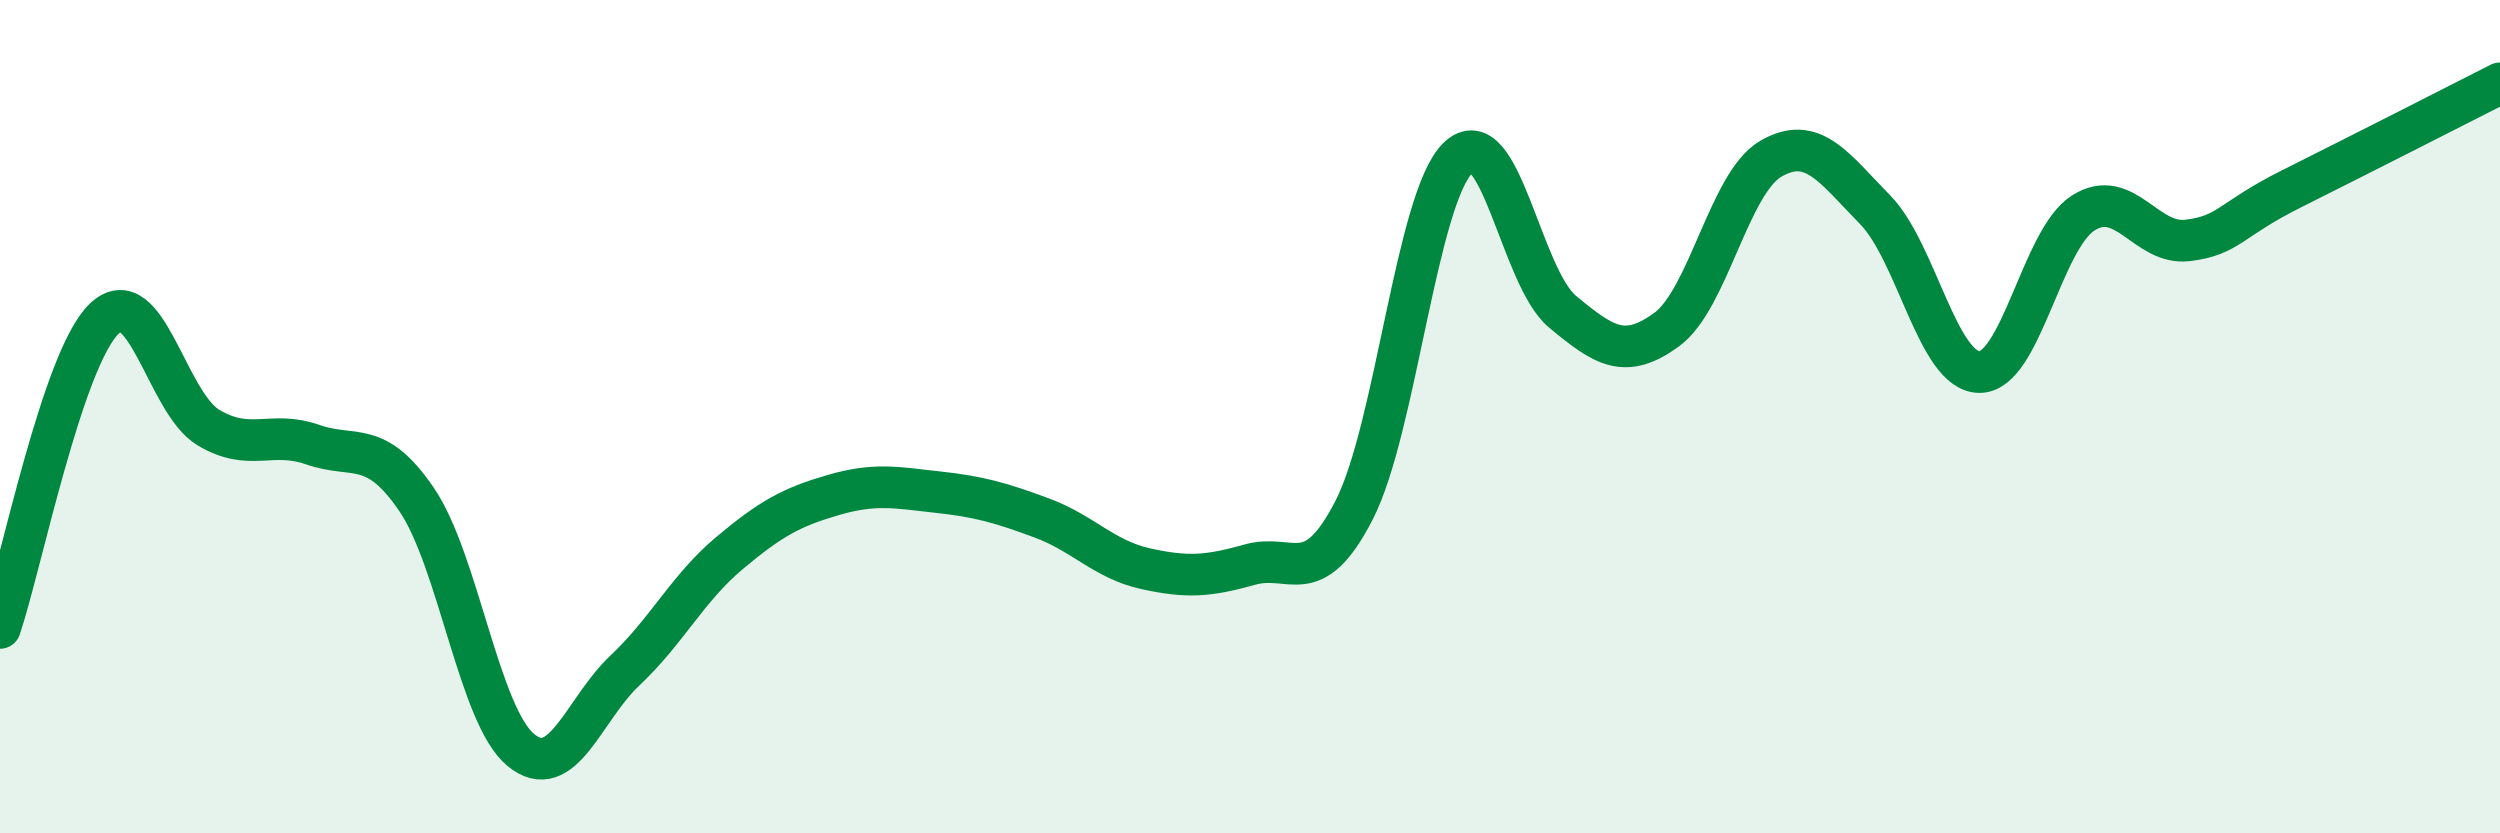
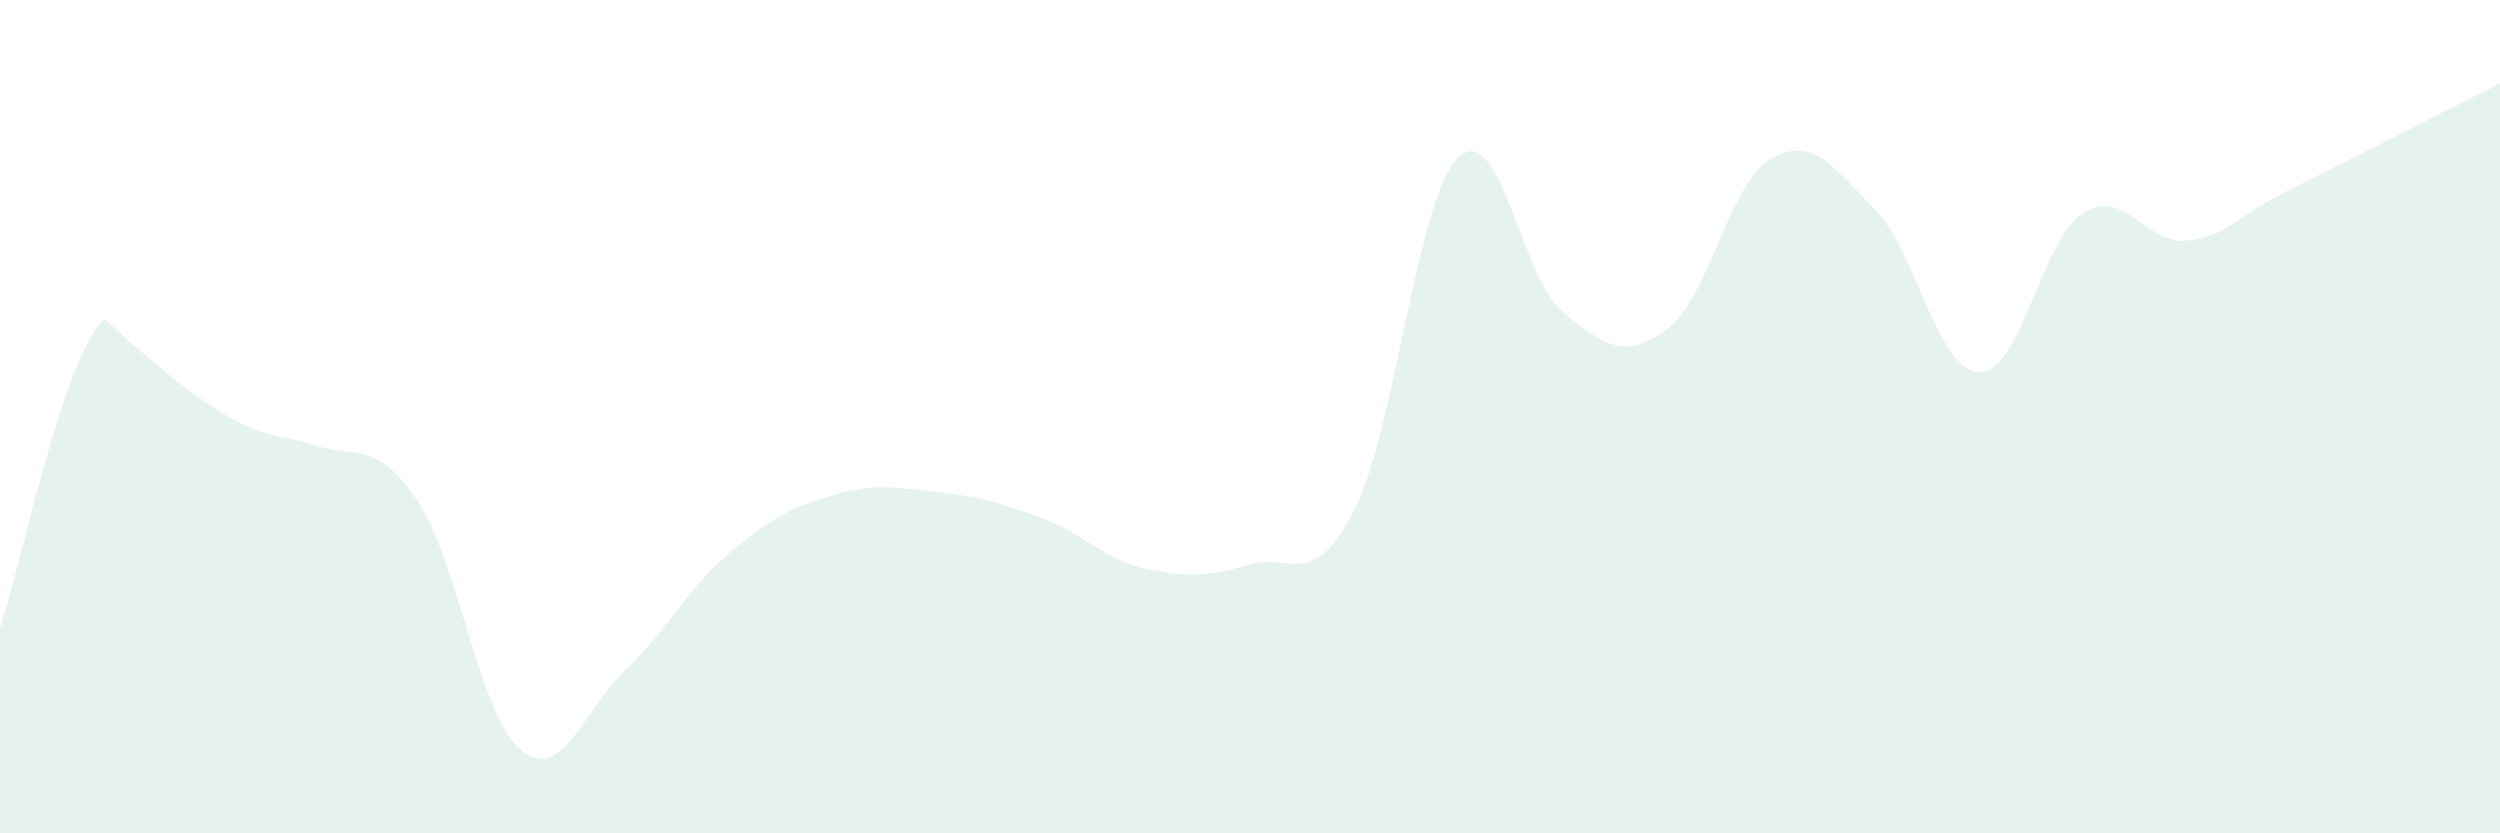
<svg xmlns="http://www.w3.org/2000/svg" width="60" height="20" viewBox="0 0 60 20">
-   <path d="M 0,15.07 C 0.5,13.59 1.5,8.61 2.5,7.65 C 3.5,6.69 4,9.66 5,10.26 C 6,10.86 6.5,10.32 7.5,10.67 C 8.5,11.02 9,10.52 10,11.99 C 11,13.46 11.5,17.18 12.5,18 C 13.5,18.82 14,17.03 15,16.09 C 16,15.15 16.5,14.12 17.5,13.28 C 18.5,12.44 19,12.17 20,11.88 C 21,11.59 21.5,11.7 22.5,11.81 C 23.5,11.92 24,12.06 25,12.43 C 26,12.8 26.5,13.43 27.5,13.65 C 28.5,13.87 29,13.83 30,13.55 C 31,13.27 31.5,14.19 32.5,12.24 C 33.5,10.29 34,4.73 35,3.78 C 36,2.83 36.5,6.65 37.5,7.48 C 38.5,8.31 39,8.64 40,7.91 C 41,7.18 41.5,4.39 42.5,3.81 C 43.5,3.23 44,4.01 45,5.03 C 46,6.05 46.5,8.91 47.5,8.93 C 48.5,8.95 49,5.74 50,5.11 C 51,4.48 51.5,5.89 52.5,5.77 C 53.5,5.65 53.5,5.28 55,4.53 C 56.5,3.78 59,2.51 60,2L60 20L0 20Z" fill="#008740" opacity="0.1" stroke-linecap="round" stroke-linejoin="round" />
-   <path d="M 0,15.07 C 0.5,13.59 1.5,8.61 2.5,7.65 C 3.5,6.69 4,9.66 5,10.26 C 6,10.86 6.5,10.32 7.5,10.67 C 8.5,11.02 9,10.52 10,11.99 C 11,13.46 11.5,17.18 12.5,18 C 13.5,18.82 14,17.03 15,16.09 C 16,15.15 16.5,14.12 17.5,13.28 C 18.5,12.44 19,12.17 20,11.88 C 21,11.59 21.5,11.7 22.5,11.81 C 23.5,11.92 24,12.06 25,12.43 C 26,12.8 26.5,13.43 27.5,13.65 C 28.5,13.87 29,13.83 30,13.55 C 31,13.27 31.5,14.19 32.5,12.24 C 33.5,10.29 34,4.73 35,3.78 C 36,2.83 36.5,6.65 37.5,7.48 C 38.5,8.31 39,8.64 40,7.91 C 41,7.18 41.5,4.39 42.5,3.81 C 43.5,3.23 44,4.01 45,5.03 C 46,6.05 46.5,8.91 47.5,8.93 C 48.5,8.95 49,5.74 50,5.11 C 51,4.48 51.5,5.89 52.5,5.77 C 53.5,5.65 53.5,5.28 55,4.53 C 56.5,3.78 59,2.51 60,2" stroke="#008740" stroke-width="1" fill="none" stroke-linecap="round" stroke-linejoin="round" />
+   <path d="M 0,15.07 C 0.5,13.59 1.5,8.61 2.5,7.65 C 6,10.86 6.5,10.32 7.5,10.67 C 8.5,11.02 9,10.52 10,11.99 C 11,13.46 11.5,17.18 12.5,18 C 13.5,18.82 14,17.03 15,16.09 C 16,15.15 16.5,14.12 17.5,13.28 C 18.5,12.44 19,12.17 20,11.88 C 21,11.59 21.5,11.7 22.5,11.81 C 23.5,11.92 24,12.06 25,12.43 C 26,12.8 26.5,13.43 27.5,13.65 C 28.5,13.87 29,13.83 30,13.55 C 31,13.27 31.5,14.19 32.5,12.24 C 33.5,10.29 34,4.73 35,3.78 C 36,2.83 36.5,6.65 37.5,7.48 C 38.5,8.31 39,8.64 40,7.91 C 41,7.18 41.5,4.39 42.5,3.81 C 43.5,3.23 44,4.01 45,5.03 C 46,6.05 46.5,8.91 47.5,8.93 C 48.5,8.95 49,5.74 50,5.11 C 51,4.48 51.5,5.89 52.5,5.77 C 53.5,5.65 53.5,5.28 55,4.53 C 56.5,3.78 59,2.51 60,2L60 20L0 20Z" fill="#008740" opacity="0.1" stroke-linecap="round" stroke-linejoin="round" />
</svg>